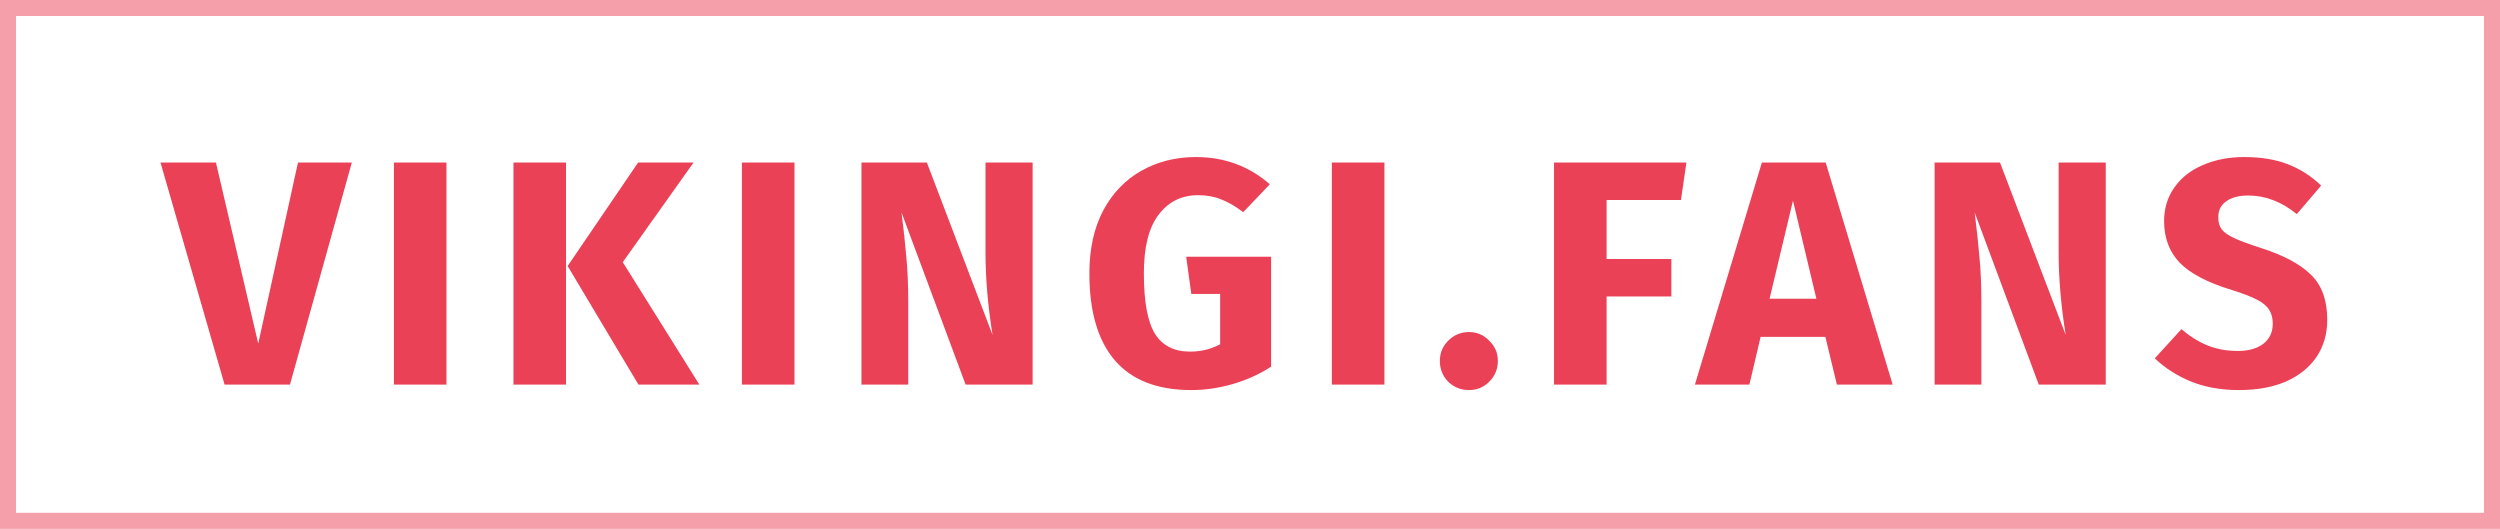
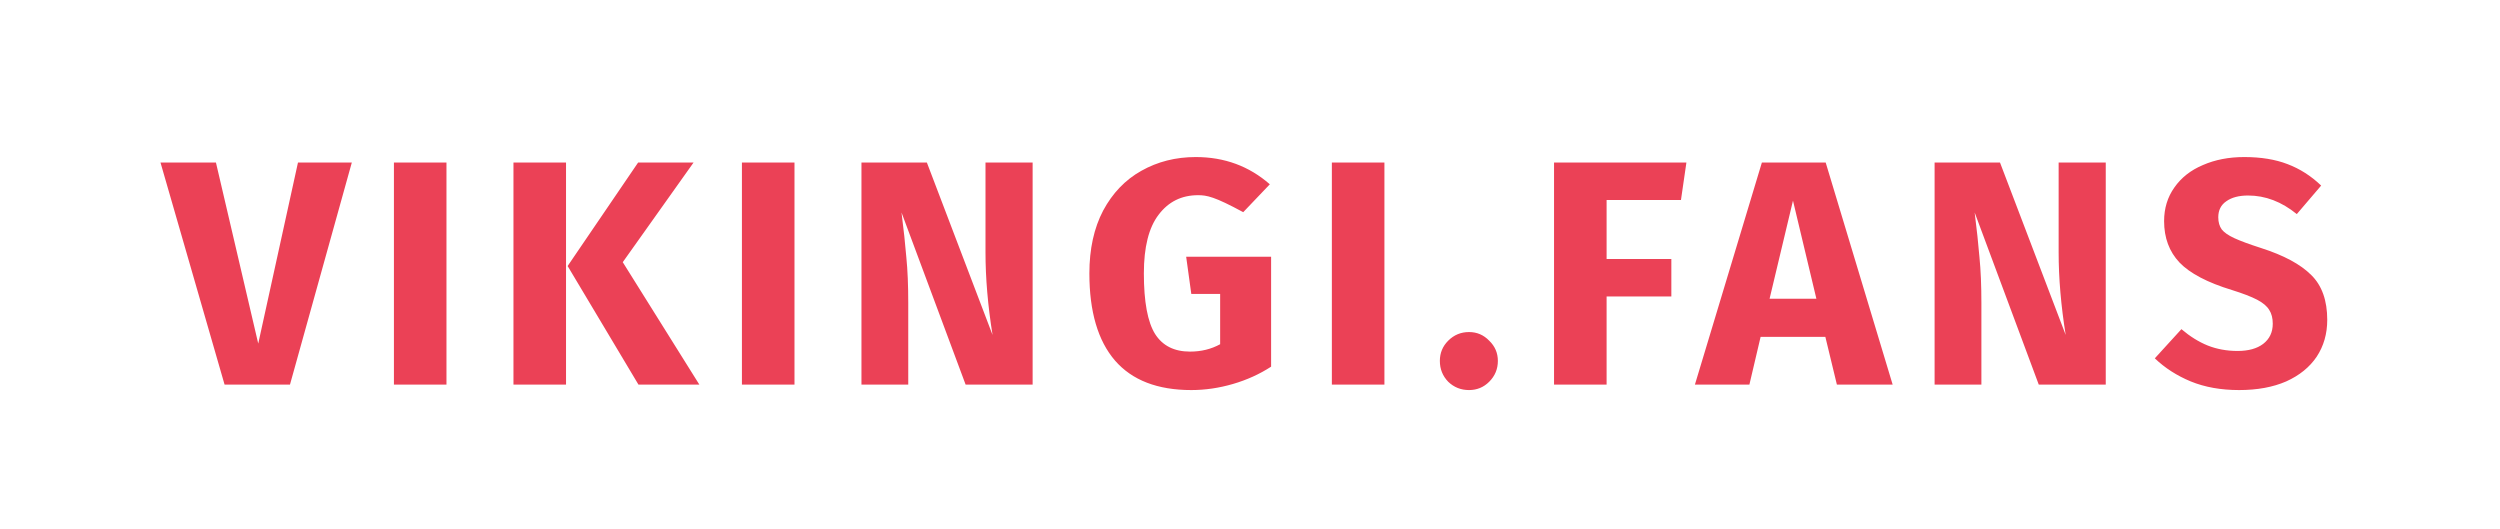
<svg xmlns="http://www.w3.org/2000/svg" width="156" height="33" viewBox="0 0 156 33" fill="none">
-   <path d="M21.954 10.14L18.094 24H14.014L10.014 10.14H13.474L16.114 21.44L18.594 10.14H21.954ZM27.86 10.14V24H24.581V10.14H27.86ZM35.32 10.14V24H32.04V10.14H35.32ZM43.28 10.14L38.86 16.36L43.64 24H39.84L35.42 16.6L39.82 10.14H43.28ZM49.576 10.14V24H46.296V10.14H49.576ZM64.436 24H60.255L56.255 13.26C56.389 14.313 56.489 15.247 56.556 16.06C56.636 16.86 56.675 17.813 56.675 18.92V24H53.755V10.14H57.836L61.935 20.9C61.642 19.073 61.495 17.353 61.495 15.74V10.14H64.436V24ZM74.617 9.8C76.404 9.8 77.944 10.367 79.237 11.5L77.577 13.24C77.084 12.867 76.624 12.6 76.197 12.44C75.784 12.267 75.304 12.18 74.757 12.18C73.731 12.18 72.91 12.587 72.297 13.4C71.684 14.2 71.377 15.42 71.377 17.06C71.377 18.833 71.611 20.093 72.077 20.84C72.544 21.573 73.27 21.94 74.257 21.94C74.951 21.94 75.577 21.787 76.137 21.48V18.34H74.337L74.017 16.02H79.317V22.88C78.597 23.347 77.804 23.707 76.937 23.96C76.07 24.213 75.204 24.34 74.337 24.34C72.231 24.34 70.644 23.727 69.577 22.5C68.51 21.26 67.977 19.447 67.977 17.06C67.977 15.54 68.264 14.233 68.837 13.14C69.424 12.047 70.217 11.22 71.217 10.66C72.231 10.087 73.364 9.8 74.617 9.8ZM86.388 10.14V24H83.108V10.14H86.388ZM91.667 20.72C92.16 20.72 92.581 20.9 92.927 21.26C93.287 21.607 93.467 22.027 93.467 22.52C93.467 23.027 93.287 23.46 92.927 23.82C92.581 24.167 92.16 24.34 91.667 24.34C91.16 24.34 90.727 24.167 90.367 23.82C90.02 23.46 89.847 23.027 89.847 22.52C89.847 22.027 90.02 21.607 90.367 21.26C90.727 20.9 91.16 20.72 91.667 20.72ZM96.972 24V10.14H105.232L104.892 12.48H100.252V16.16H104.292V18.5H100.252V24H96.972ZM114.622 24L113.902 21.02H109.862L109.162 24H105.762L109.942 10.14H113.922L118.102 24H114.622ZM110.422 18.64H113.342L111.882 12.52L110.422 18.64ZM131.399 24H127.219L123.219 13.26C123.352 14.313 123.452 15.247 123.519 16.06C123.599 16.86 123.639 17.813 123.639 18.92V24H120.719V10.14H124.799L128.899 20.9C128.605 19.073 128.459 17.353 128.459 15.74V10.14H131.399V24ZM140.04 9.8C141.08 9.8 141.98 9.947 142.74 10.24C143.514 10.533 144.214 10.98 144.84 11.58L143.32 13.36C142.374 12.587 141.36 12.2 140.28 12.2C139.707 12.2 139.254 12.32 138.92 12.56C138.587 12.787 138.42 13.12 138.42 13.56C138.42 13.867 138.494 14.12 138.64 14.32C138.787 14.507 139.047 14.687 139.42 14.86C139.794 15.033 140.354 15.24 141.1 15.48C142.514 15.933 143.554 16.493 144.22 17.16C144.887 17.813 145.22 18.747 145.22 19.96C145.22 20.827 145 21.593 144.56 22.26C144.12 22.913 143.487 23.427 142.66 23.8C141.834 24.16 140.854 24.34 139.72 24.34C138.587 24.34 137.58 24.16 136.7 23.8C135.834 23.44 135.087 22.96 134.46 22.36L136.12 20.54C136.654 20.993 137.2 21.333 137.76 21.56C138.334 21.787 138.954 21.9 139.62 21.9C140.3 21.9 140.834 21.753 141.22 21.46C141.62 21.153 141.82 20.733 141.82 20.2C141.82 19.853 141.747 19.567 141.6 19.34C141.454 19.1 141.2 18.887 140.84 18.7C140.48 18.513 139.96 18.313 139.28 18.1C137.747 17.633 136.654 17.06 136 16.38C135.36 15.7 135.04 14.84 135.04 13.8C135.04 13 135.254 12.3 135.68 11.7C136.107 11.087 136.7 10.62 137.46 10.3C138.22 9.967 139.08 9.8 140.04 9.8Z" fill="#EB4156" />
-   <rect opacity="0.5" x="0.5" y="0.5" width="155" height="32" stroke="#EB4156" />
+   <path d="M21.954 10.14L18.094 24H14.014L10.014 10.14H13.474L16.114 21.44L18.594 10.14H21.954ZM27.86 10.14V24H24.581V10.14H27.86ZM35.32 10.14V24H32.04V10.14H35.32ZM43.28 10.14L38.86 16.36L43.64 24H39.84L35.42 16.6L39.82 10.14H43.28ZM49.576 10.14V24H46.296V10.14H49.576ZM64.436 24H60.255L56.255 13.26C56.389 14.313 56.489 15.247 56.556 16.06C56.636 16.86 56.675 17.813 56.675 18.92V24H53.755V10.14H57.836L61.935 20.9C61.642 19.073 61.495 17.353 61.495 15.74V10.14H64.436V24ZM74.617 9.8C76.404 9.8 77.944 10.367 79.237 11.5L77.577 13.24C75.784 12.267 75.304 12.18 74.757 12.18C73.731 12.18 72.91 12.587 72.297 13.4C71.684 14.2 71.377 15.42 71.377 17.06C71.377 18.833 71.611 20.093 72.077 20.84C72.544 21.573 73.27 21.94 74.257 21.94C74.951 21.94 75.577 21.787 76.137 21.48V18.34H74.337L74.017 16.02H79.317V22.88C78.597 23.347 77.804 23.707 76.937 23.96C76.07 24.213 75.204 24.34 74.337 24.34C72.231 24.34 70.644 23.727 69.577 22.5C68.51 21.26 67.977 19.447 67.977 17.06C67.977 15.54 68.264 14.233 68.837 13.14C69.424 12.047 70.217 11.22 71.217 10.66C72.231 10.087 73.364 9.8 74.617 9.8ZM86.388 10.14V24H83.108V10.14H86.388ZM91.667 20.72C92.16 20.72 92.581 20.9 92.927 21.26C93.287 21.607 93.467 22.027 93.467 22.52C93.467 23.027 93.287 23.46 92.927 23.82C92.581 24.167 92.16 24.34 91.667 24.34C91.16 24.34 90.727 24.167 90.367 23.82C90.02 23.46 89.847 23.027 89.847 22.52C89.847 22.027 90.02 21.607 90.367 21.26C90.727 20.9 91.16 20.72 91.667 20.72ZM96.972 24V10.14H105.232L104.892 12.48H100.252V16.16H104.292V18.5H100.252V24H96.972ZM114.622 24L113.902 21.02H109.862L109.162 24H105.762L109.942 10.14H113.922L118.102 24H114.622ZM110.422 18.64H113.342L111.882 12.52L110.422 18.64ZM131.399 24H127.219L123.219 13.26C123.352 14.313 123.452 15.247 123.519 16.06C123.599 16.86 123.639 17.813 123.639 18.92V24H120.719V10.14H124.799L128.899 20.9C128.605 19.073 128.459 17.353 128.459 15.74V10.14H131.399V24ZM140.04 9.8C141.08 9.8 141.98 9.947 142.74 10.24C143.514 10.533 144.214 10.98 144.84 11.58L143.32 13.36C142.374 12.587 141.36 12.2 140.28 12.2C139.707 12.2 139.254 12.32 138.92 12.56C138.587 12.787 138.42 13.12 138.42 13.56C138.42 13.867 138.494 14.12 138.64 14.32C138.787 14.507 139.047 14.687 139.42 14.86C139.794 15.033 140.354 15.24 141.1 15.48C142.514 15.933 143.554 16.493 144.22 17.16C144.887 17.813 145.22 18.747 145.22 19.96C145.22 20.827 145 21.593 144.56 22.26C144.12 22.913 143.487 23.427 142.66 23.8C141.834 24.16 140.854 24.34 139.72 24.34C138.587 24.34 137.58 24.16 136.7 23.8C135.834 23.44 135.087 22.96 134.46 22.36L136.12 20.54C136.654 20.993 137.2 21.333 137.76 21.56C138.334 21.787 138.954 21.9 139.62 21.9C140.3 21.9 140.834 21.753 141.22 21.46C141.62 21.153 141.82 20.733 141.82 20.2C141.82 19.853 141.747 19.567 141.6 19.34C141.454 19.1 141.2 18.887 140.84 18.7C140.48 18.513 139.96 18.313 139.28 18.1C137.747 17.633 136.654 17.06 136 16.38C135.36 15.7 135.04 14.84 135.04 13.8C135.04 13 135.254 12.3 135.68 11.7C136.107 11.087 136.7 10.62 137.46 10.3C138.22 9.967 139.08 9.8 140.04 9.8Z" fill="#EB4156" />
</svg>